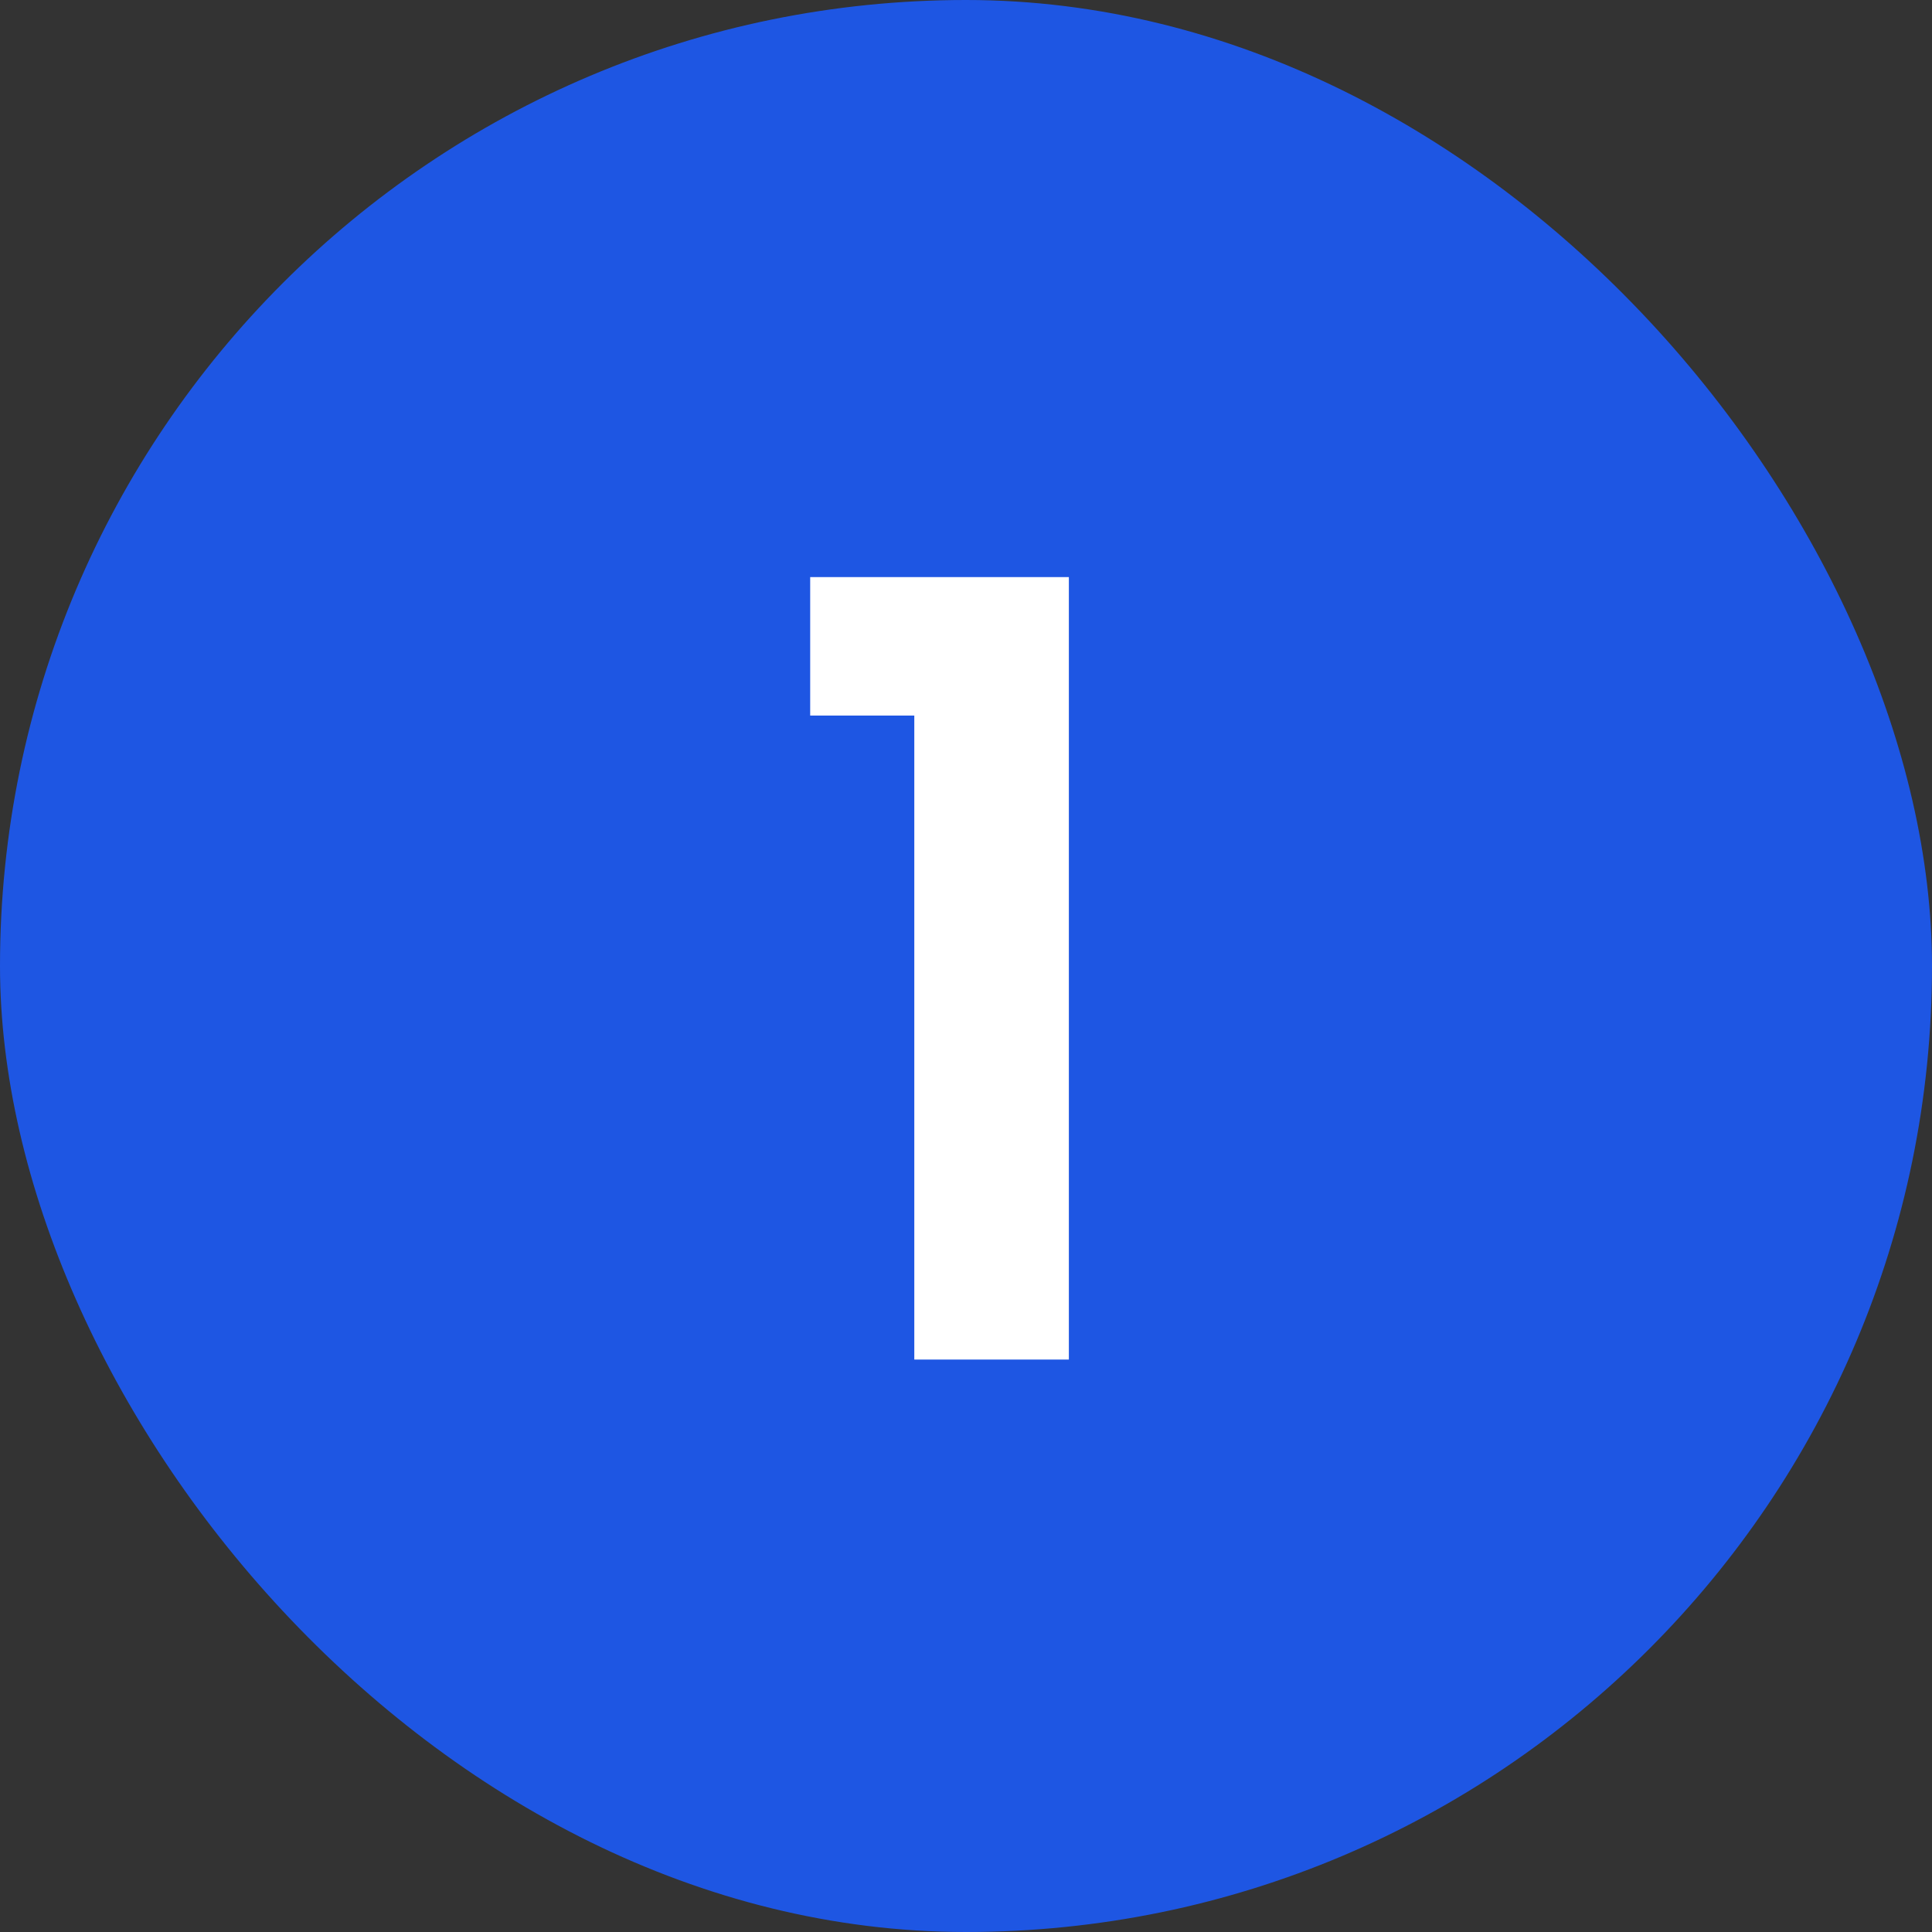
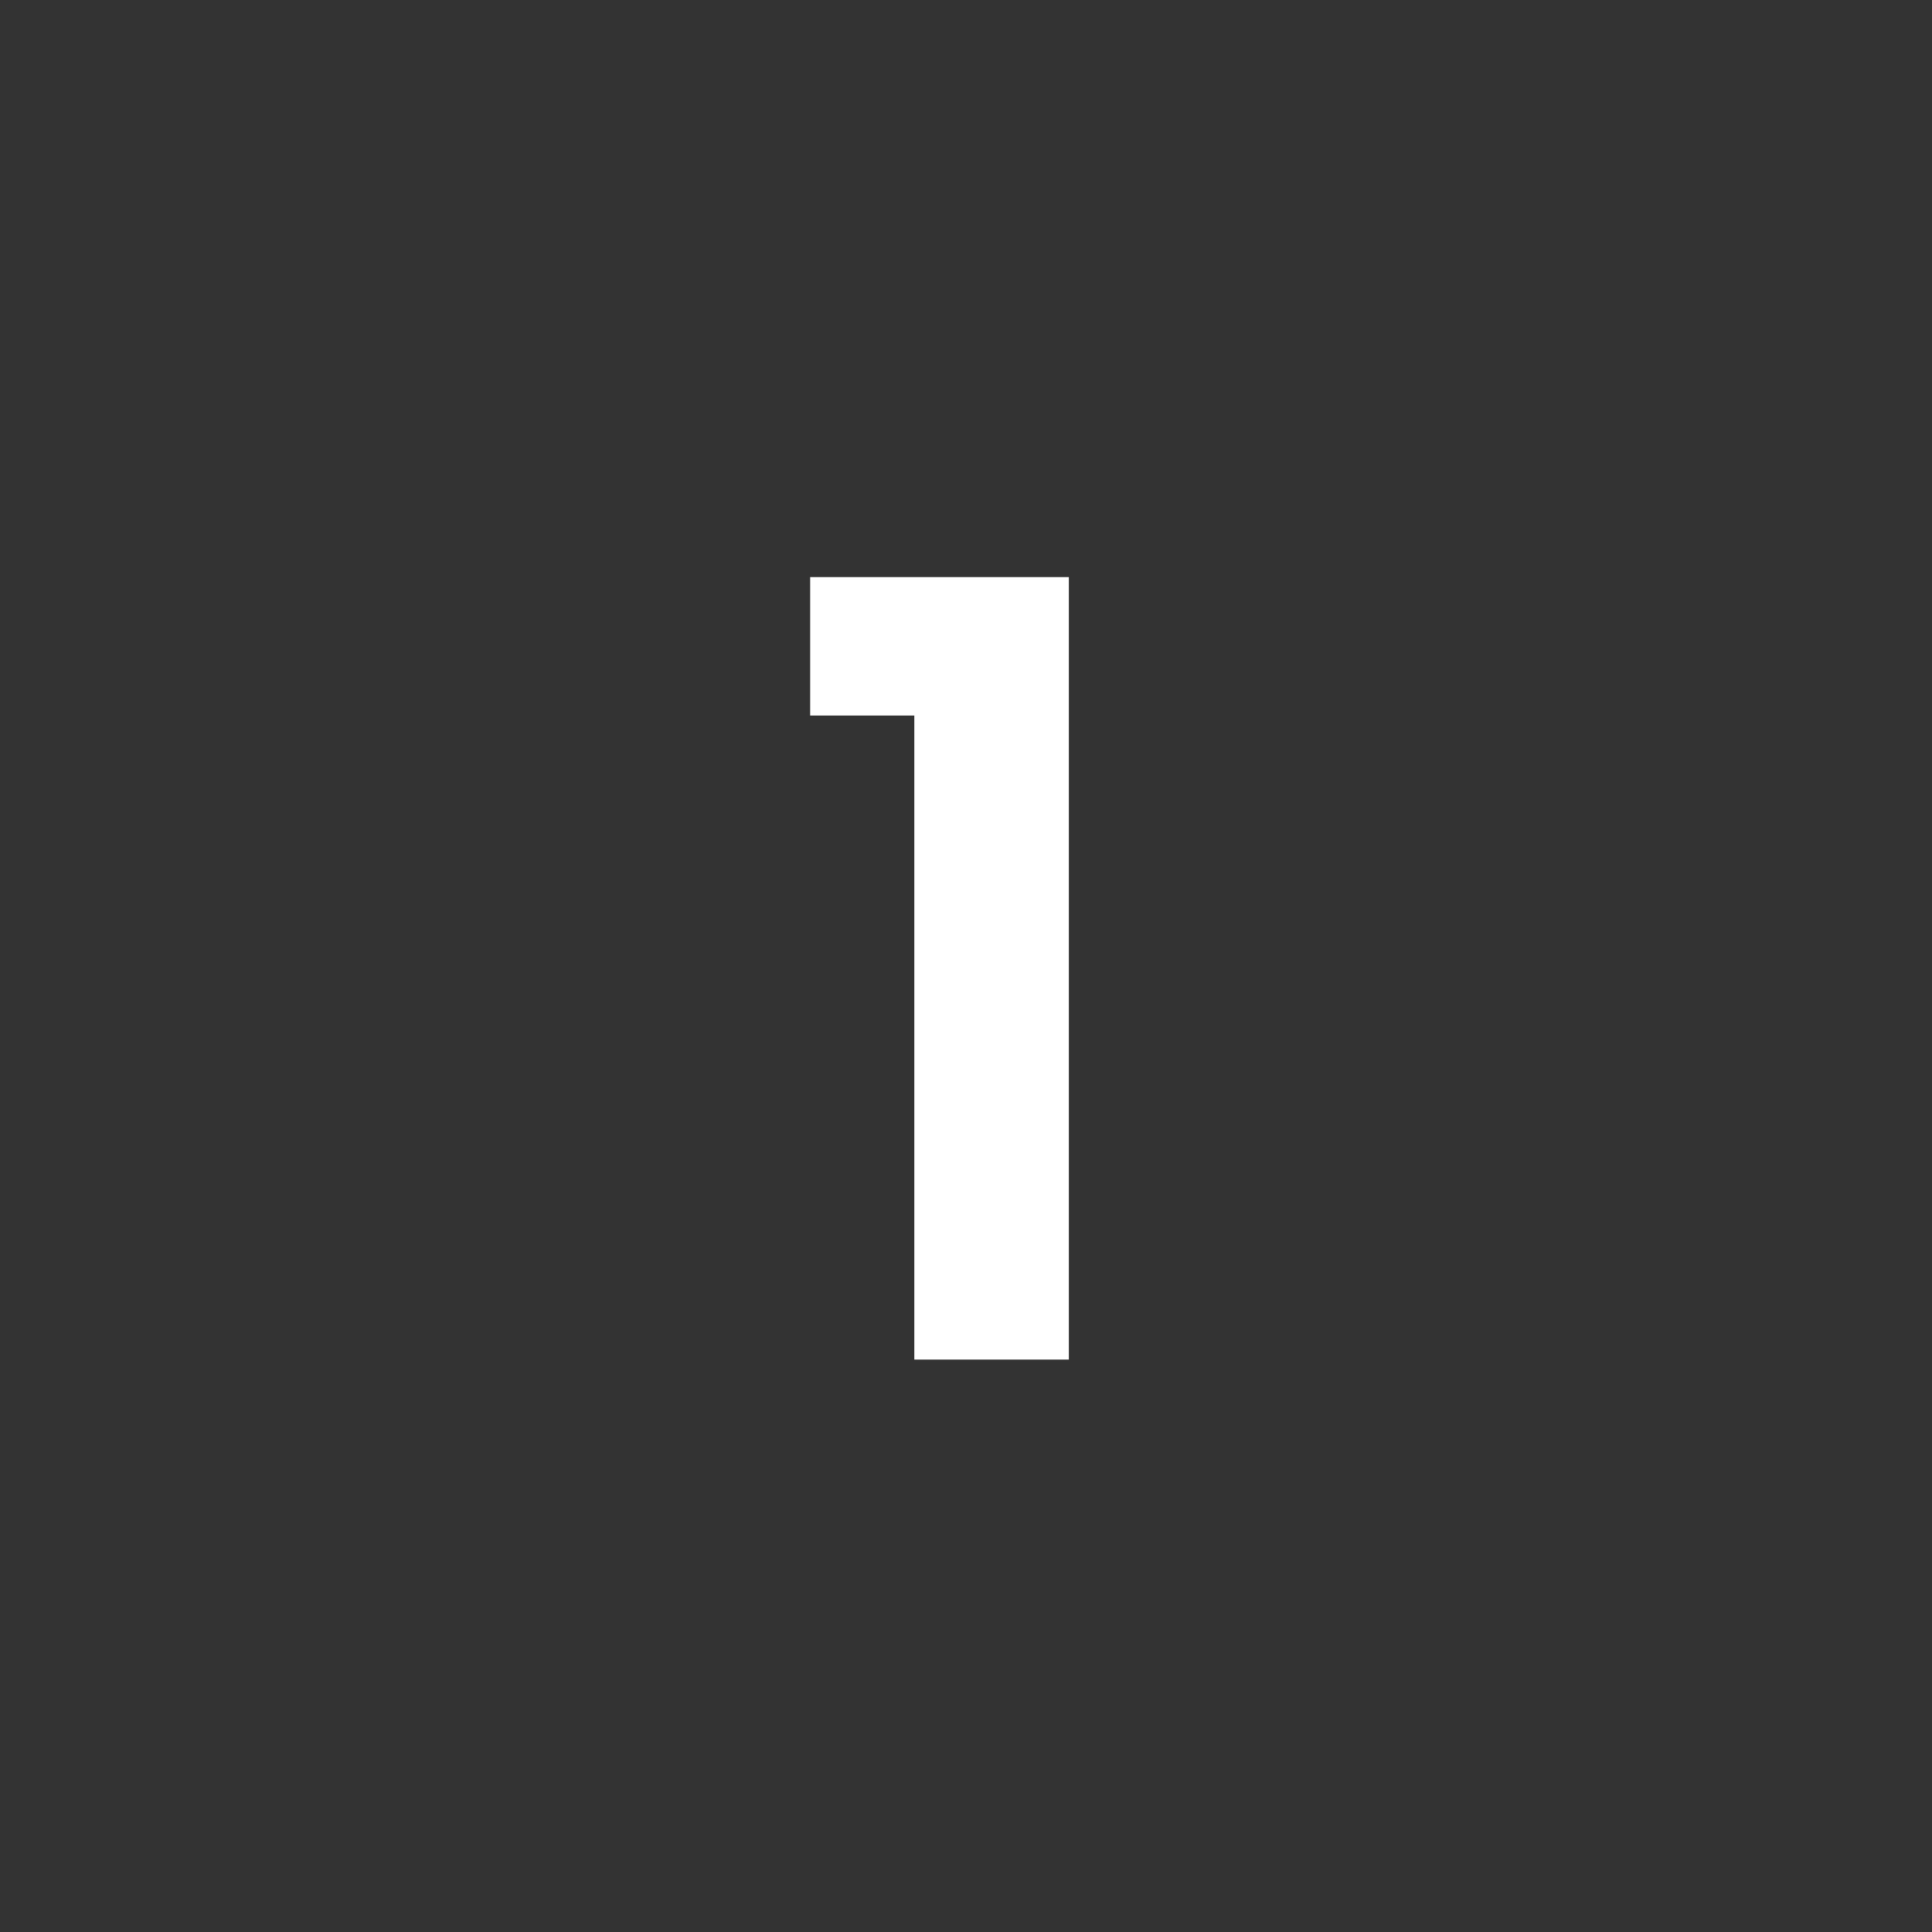
<svg xmlns="http://www.w3.org/2000/svg" width="54" height="54" viewBox="0 0 54 54" fill="none">
  <rect x="0" y="0" width="54" height="54" fill="#333333" stroke="none" />
-   <rect width="54" height="54" rx="27" fill="#1E56E3" />
-   <path d="M22.645 20V16.13H29.875V38H25.555V20H22.645Z" fill="white" />
+   <path d="M22.645 20V16.13H29.875V38H25.555V20Z" fill="white" />
</svg>